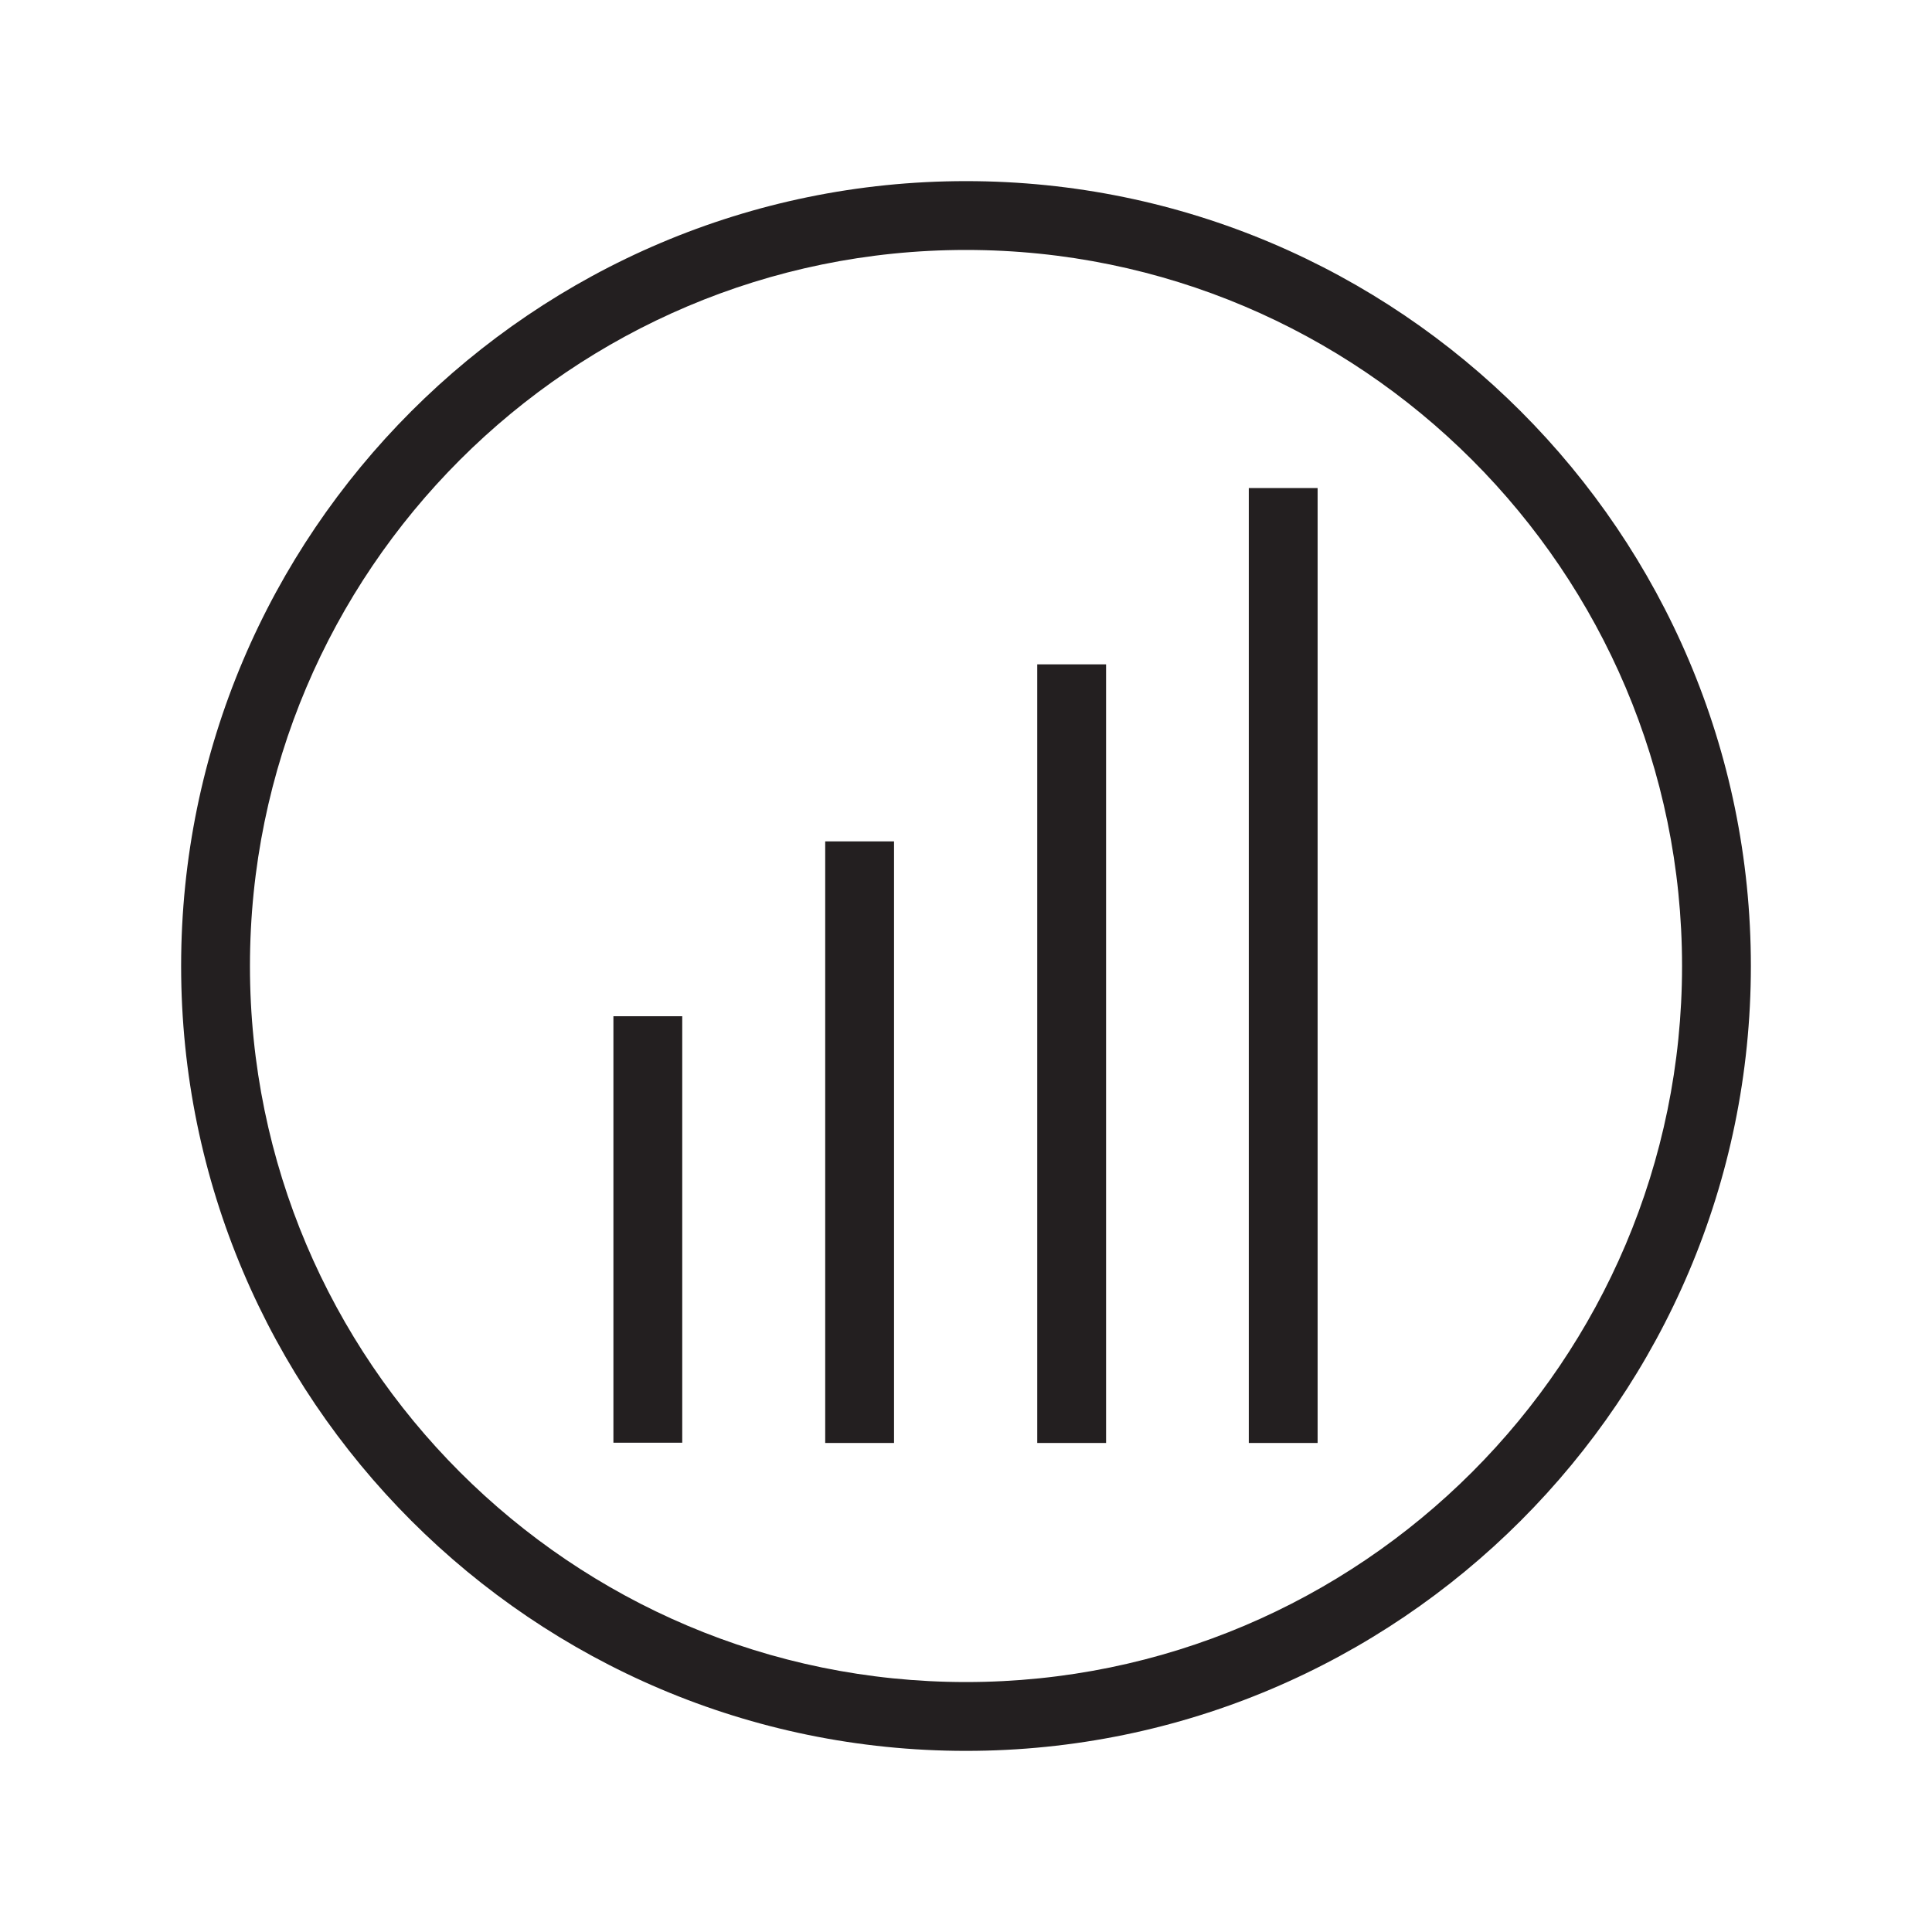
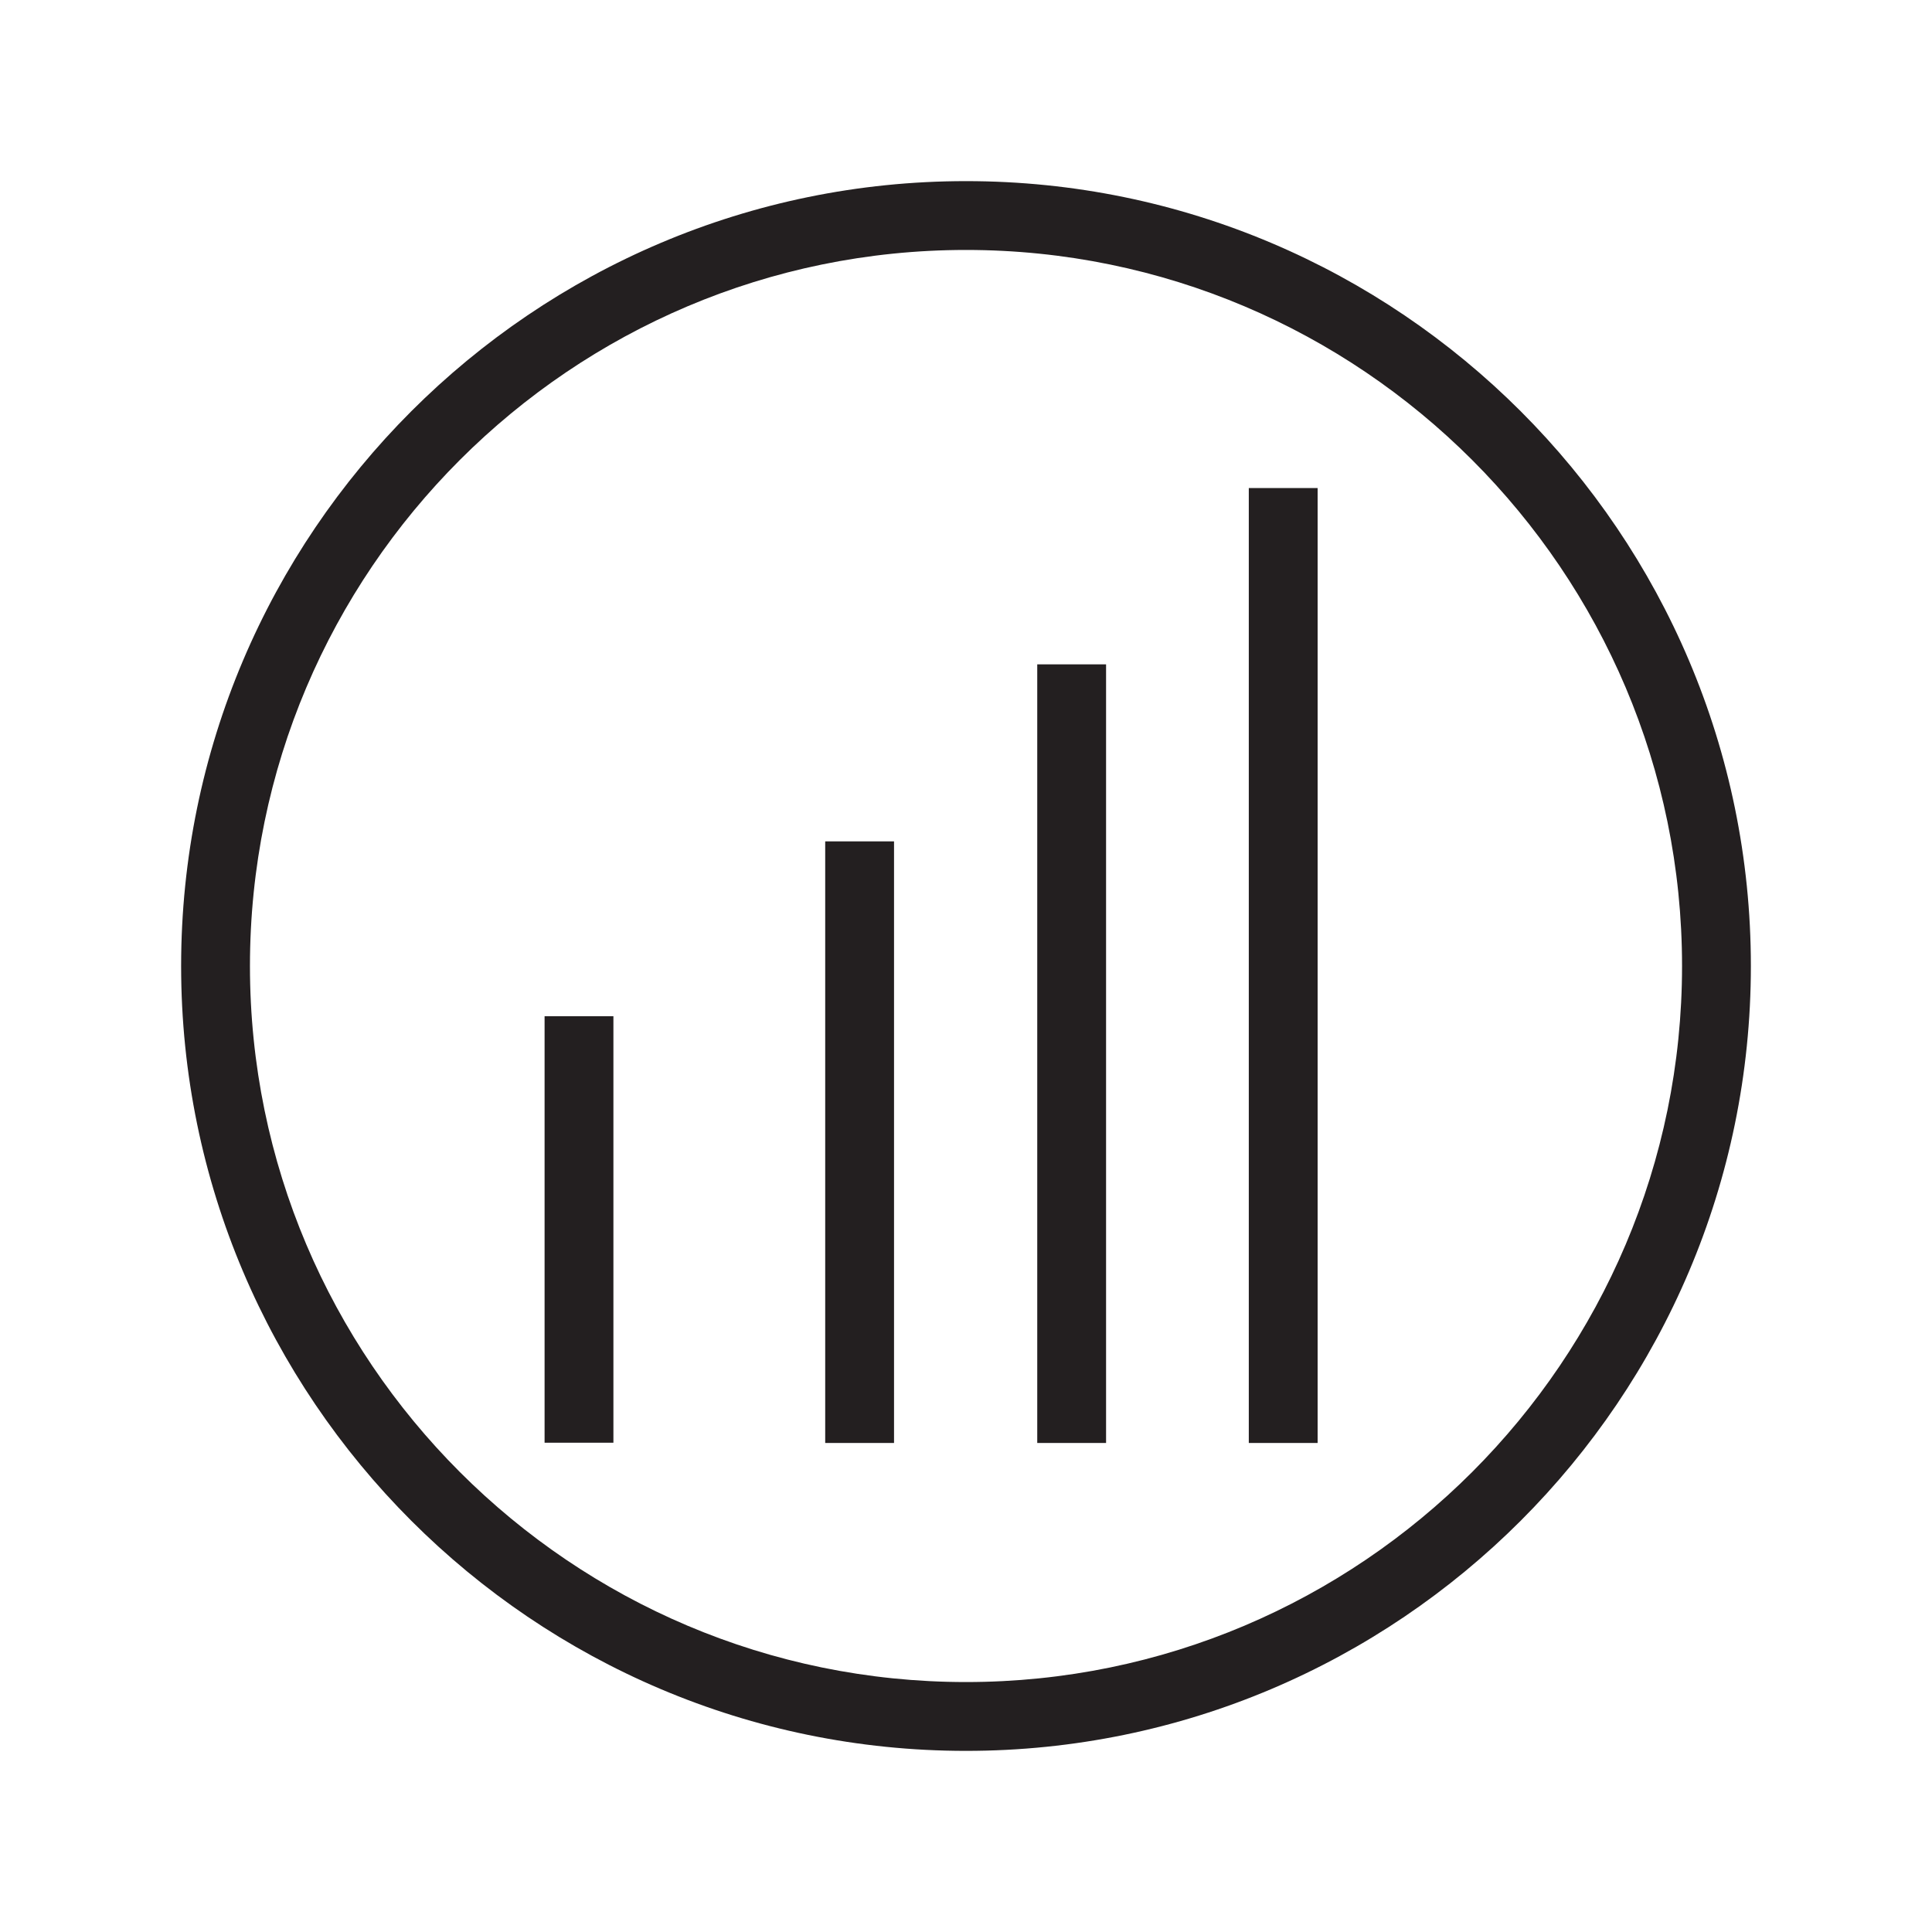
<svg xmlns="http://www.w3.org/2000/svg" viewBox="0 0 80 80" id="Layer_1">
  <defs>
    <style>.cls-1{fill:#231f20;stroke-width:0px;}</style>
  </defs>
-   <path d="M40,7.5C22.08,7.5,7.5,22.08,7.5,40s14.58,32.5,32.5,32.5,32.5-14.58,32.5-32.5S57.92,7.5,40,7.5ZM40,69.65c-16.35,0-29.65-13.3-29.65-29.65s13.3-29.65,29.65-29.65,29.65,13.3,29.65,29.65-13.3,29.65-29.65,29.65ZM25.4,42.08h2.85v17.66h-2.85v-17.66ZM34.17,34.84h2.85v24.91h-2.85v-24.91ZM42.95,27.51h2.85v32.24h-2.85V27.51ZM51.71,20.21h2.85v39.54h-2.85V20.21Z" class="cls-1" />
+   <path d="M40,7.5C22.08,7.5,7.5,22.08,7.5,40s14.58,32.5,32.5,32.5,32.5-14.58,32.5-32.5S57.92,7.5,40,7.5ZM40,69.65c-16.35,0-29.65-13.3-29.65-29.65s13.3-29.65,29.65-29.65,29.65,13.3,29.65,29.65-13.3,29.65-29.65,29.65ZM25.4,42.08v17.66h-2.85v-17.66ZM34.17,34.84h2.85v24.91h-2.85v-24.91ZM42.95,27.51h2.85v32.24h-2.85V27.51ZM51.71,20.21h2.85v39.54h-2.85V20.21Z" class="cls-1" />
</svg>